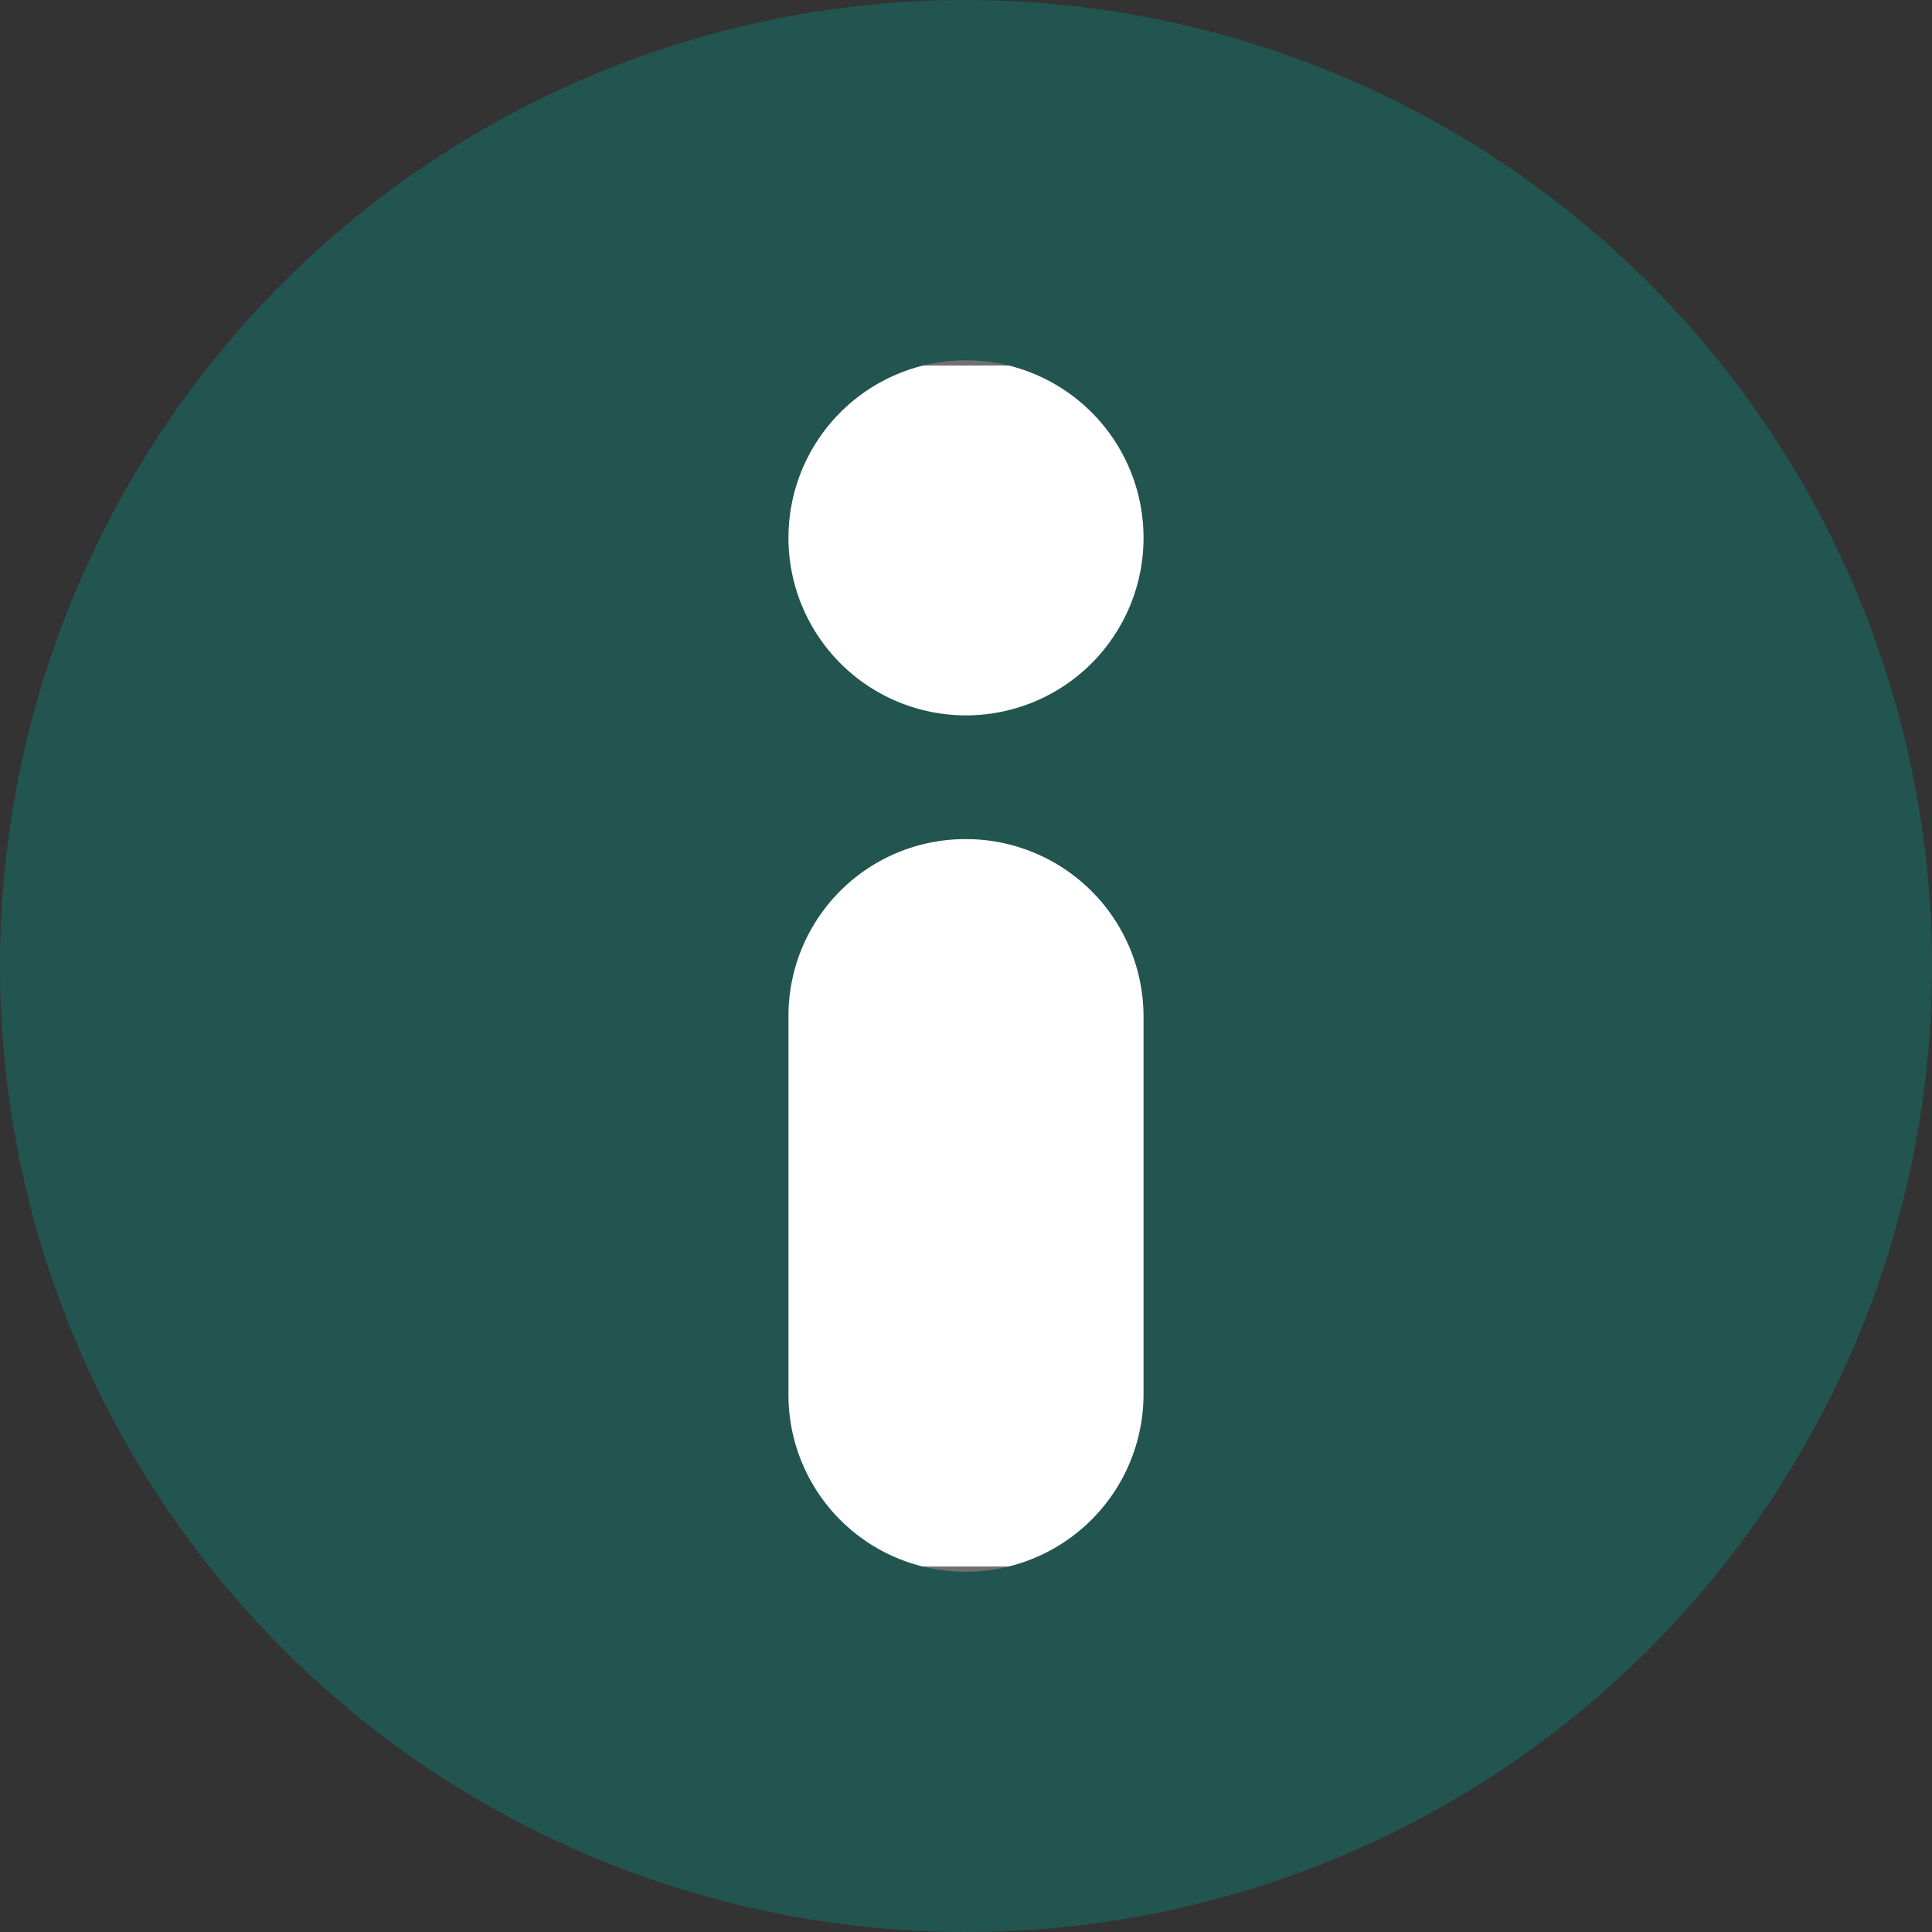
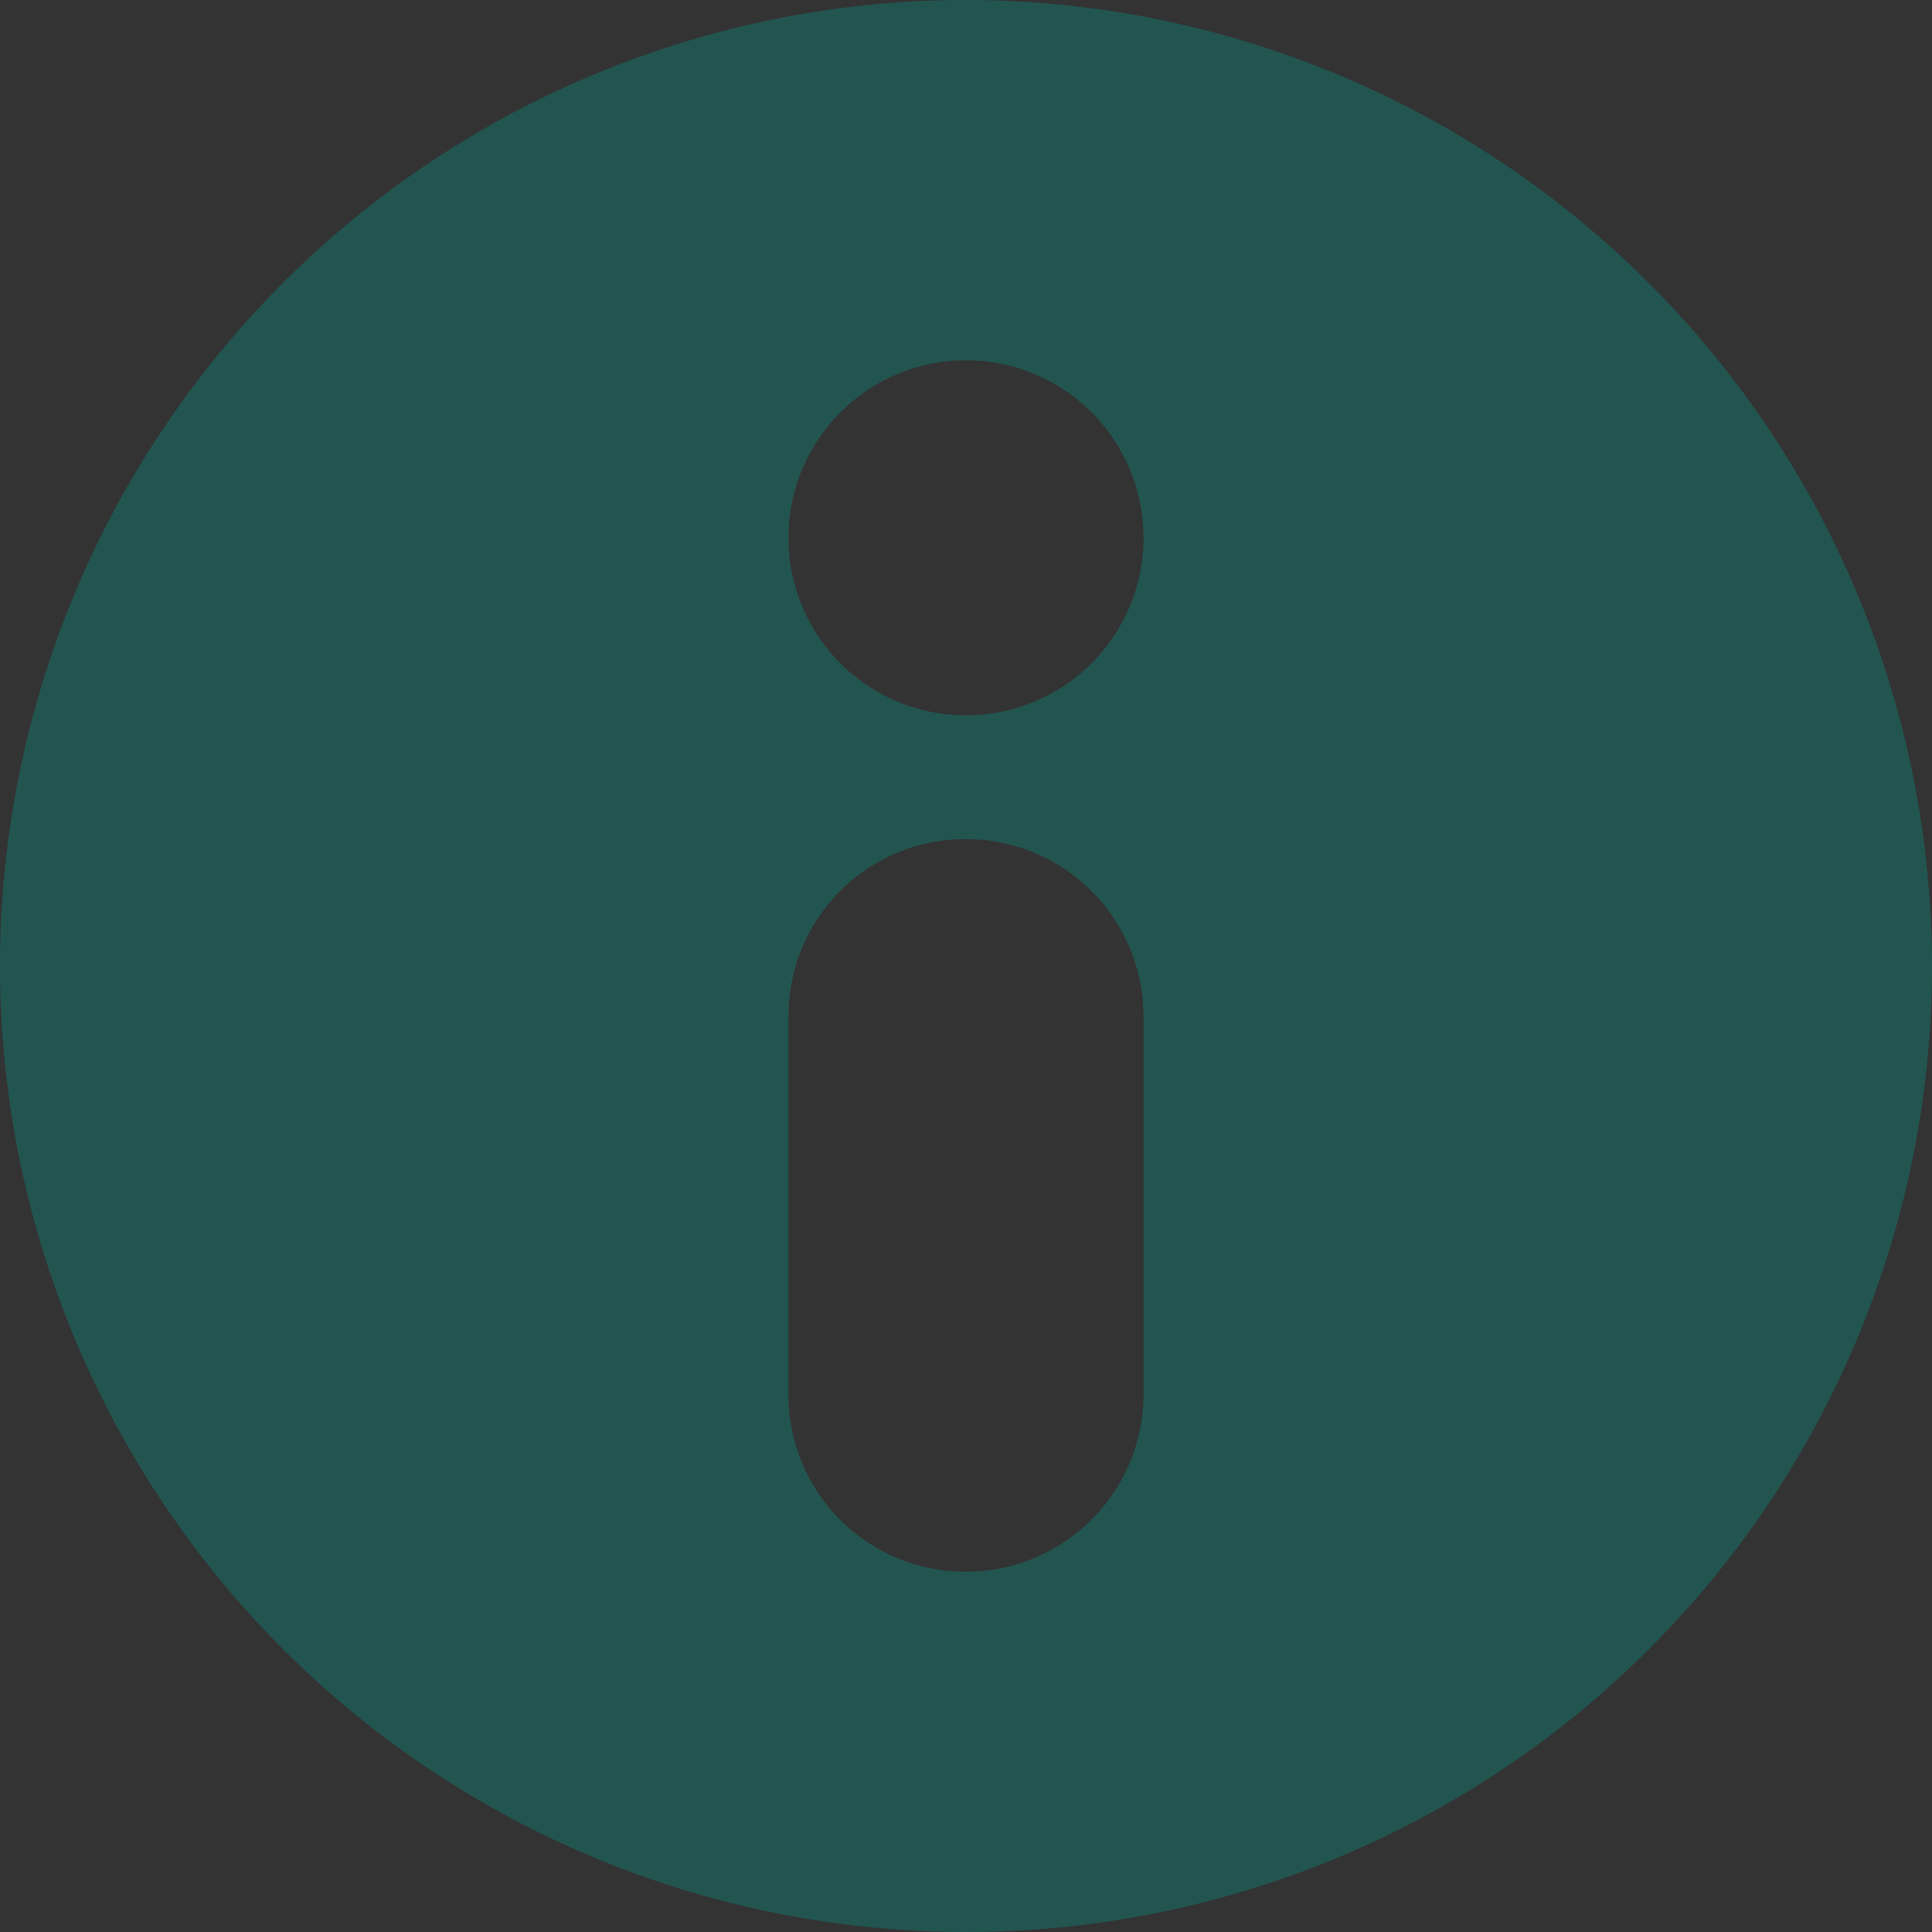
<svg xmlns="http://www.w3.org/2000/svg" width="37" height="37" viewBox="0 0 37 37">
  <rect x="0" y="0" width="37" height="37" fill="#333333" stroke="none" />
  <g id="Group_8344" data-name="Group 8344" transform="translate(-1193 -683)">
    <g id="Rectangle_5202" data-name="Rectangle 5202" transform="translate(1202 689)" fill="#fff" stroke="#707070" stroke-width="1">
-       <rect width="17" height="25" stroke="none" />
-       <rect x="0.5" y="0.5" width="16" height="24" fill="none" />
-     </g>
+       </g>
    <path id="Path_11183" data-name="Path 11183" d="M18.5,0A18.5,18.5,0,1,0,37,18.5,18.51,18.51,0,0,0,18.5,0Zm3.4,19.47a3.4,3.4,0,0,0-3.4-3.4h0a3.387,3.387,0,0,0-3.4,3.4V26.7a3.387,3.387,0,0,0,3.4,3.4h0a3.4,3.4,0,0,0,3.4-3.4ZM18.5,6.9a3.4,3.4,0,1,0,3.4,3.4A3.4,3.4,0,0,0,18.5,6.9Z" transform="translate(1193 683)" fill="#225550" fill-rule="evenodd" />
  </g>
</svg>